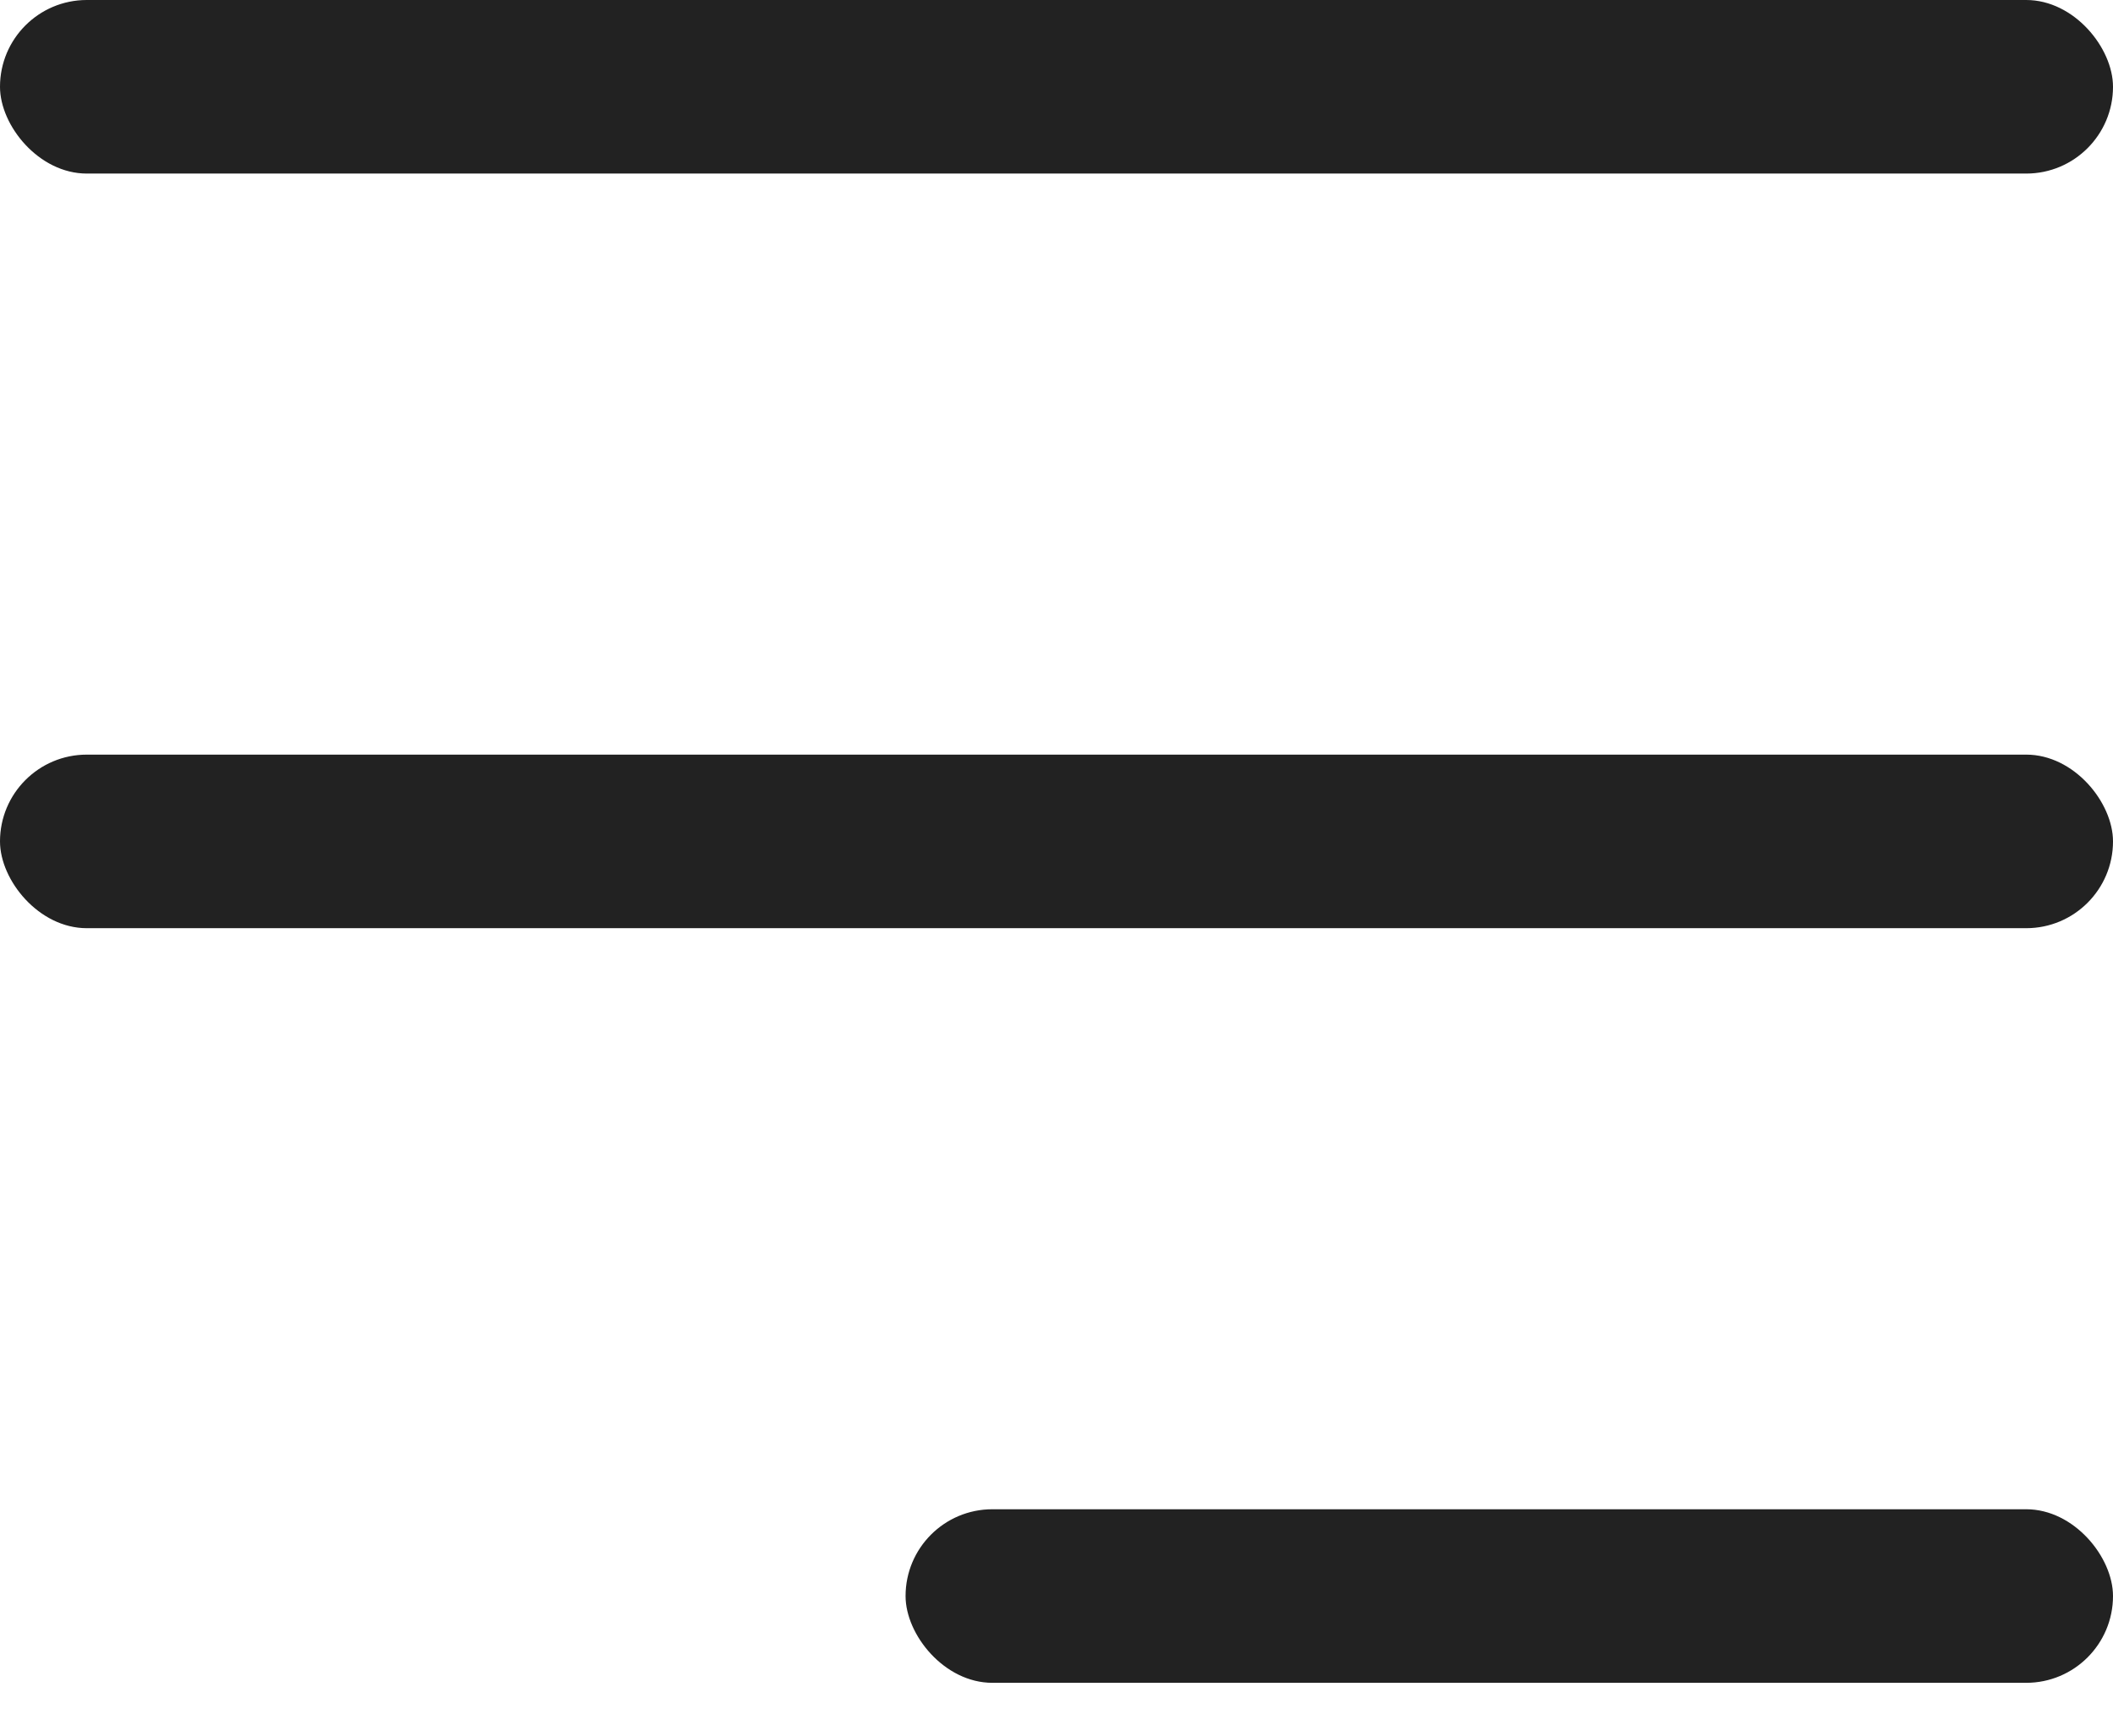
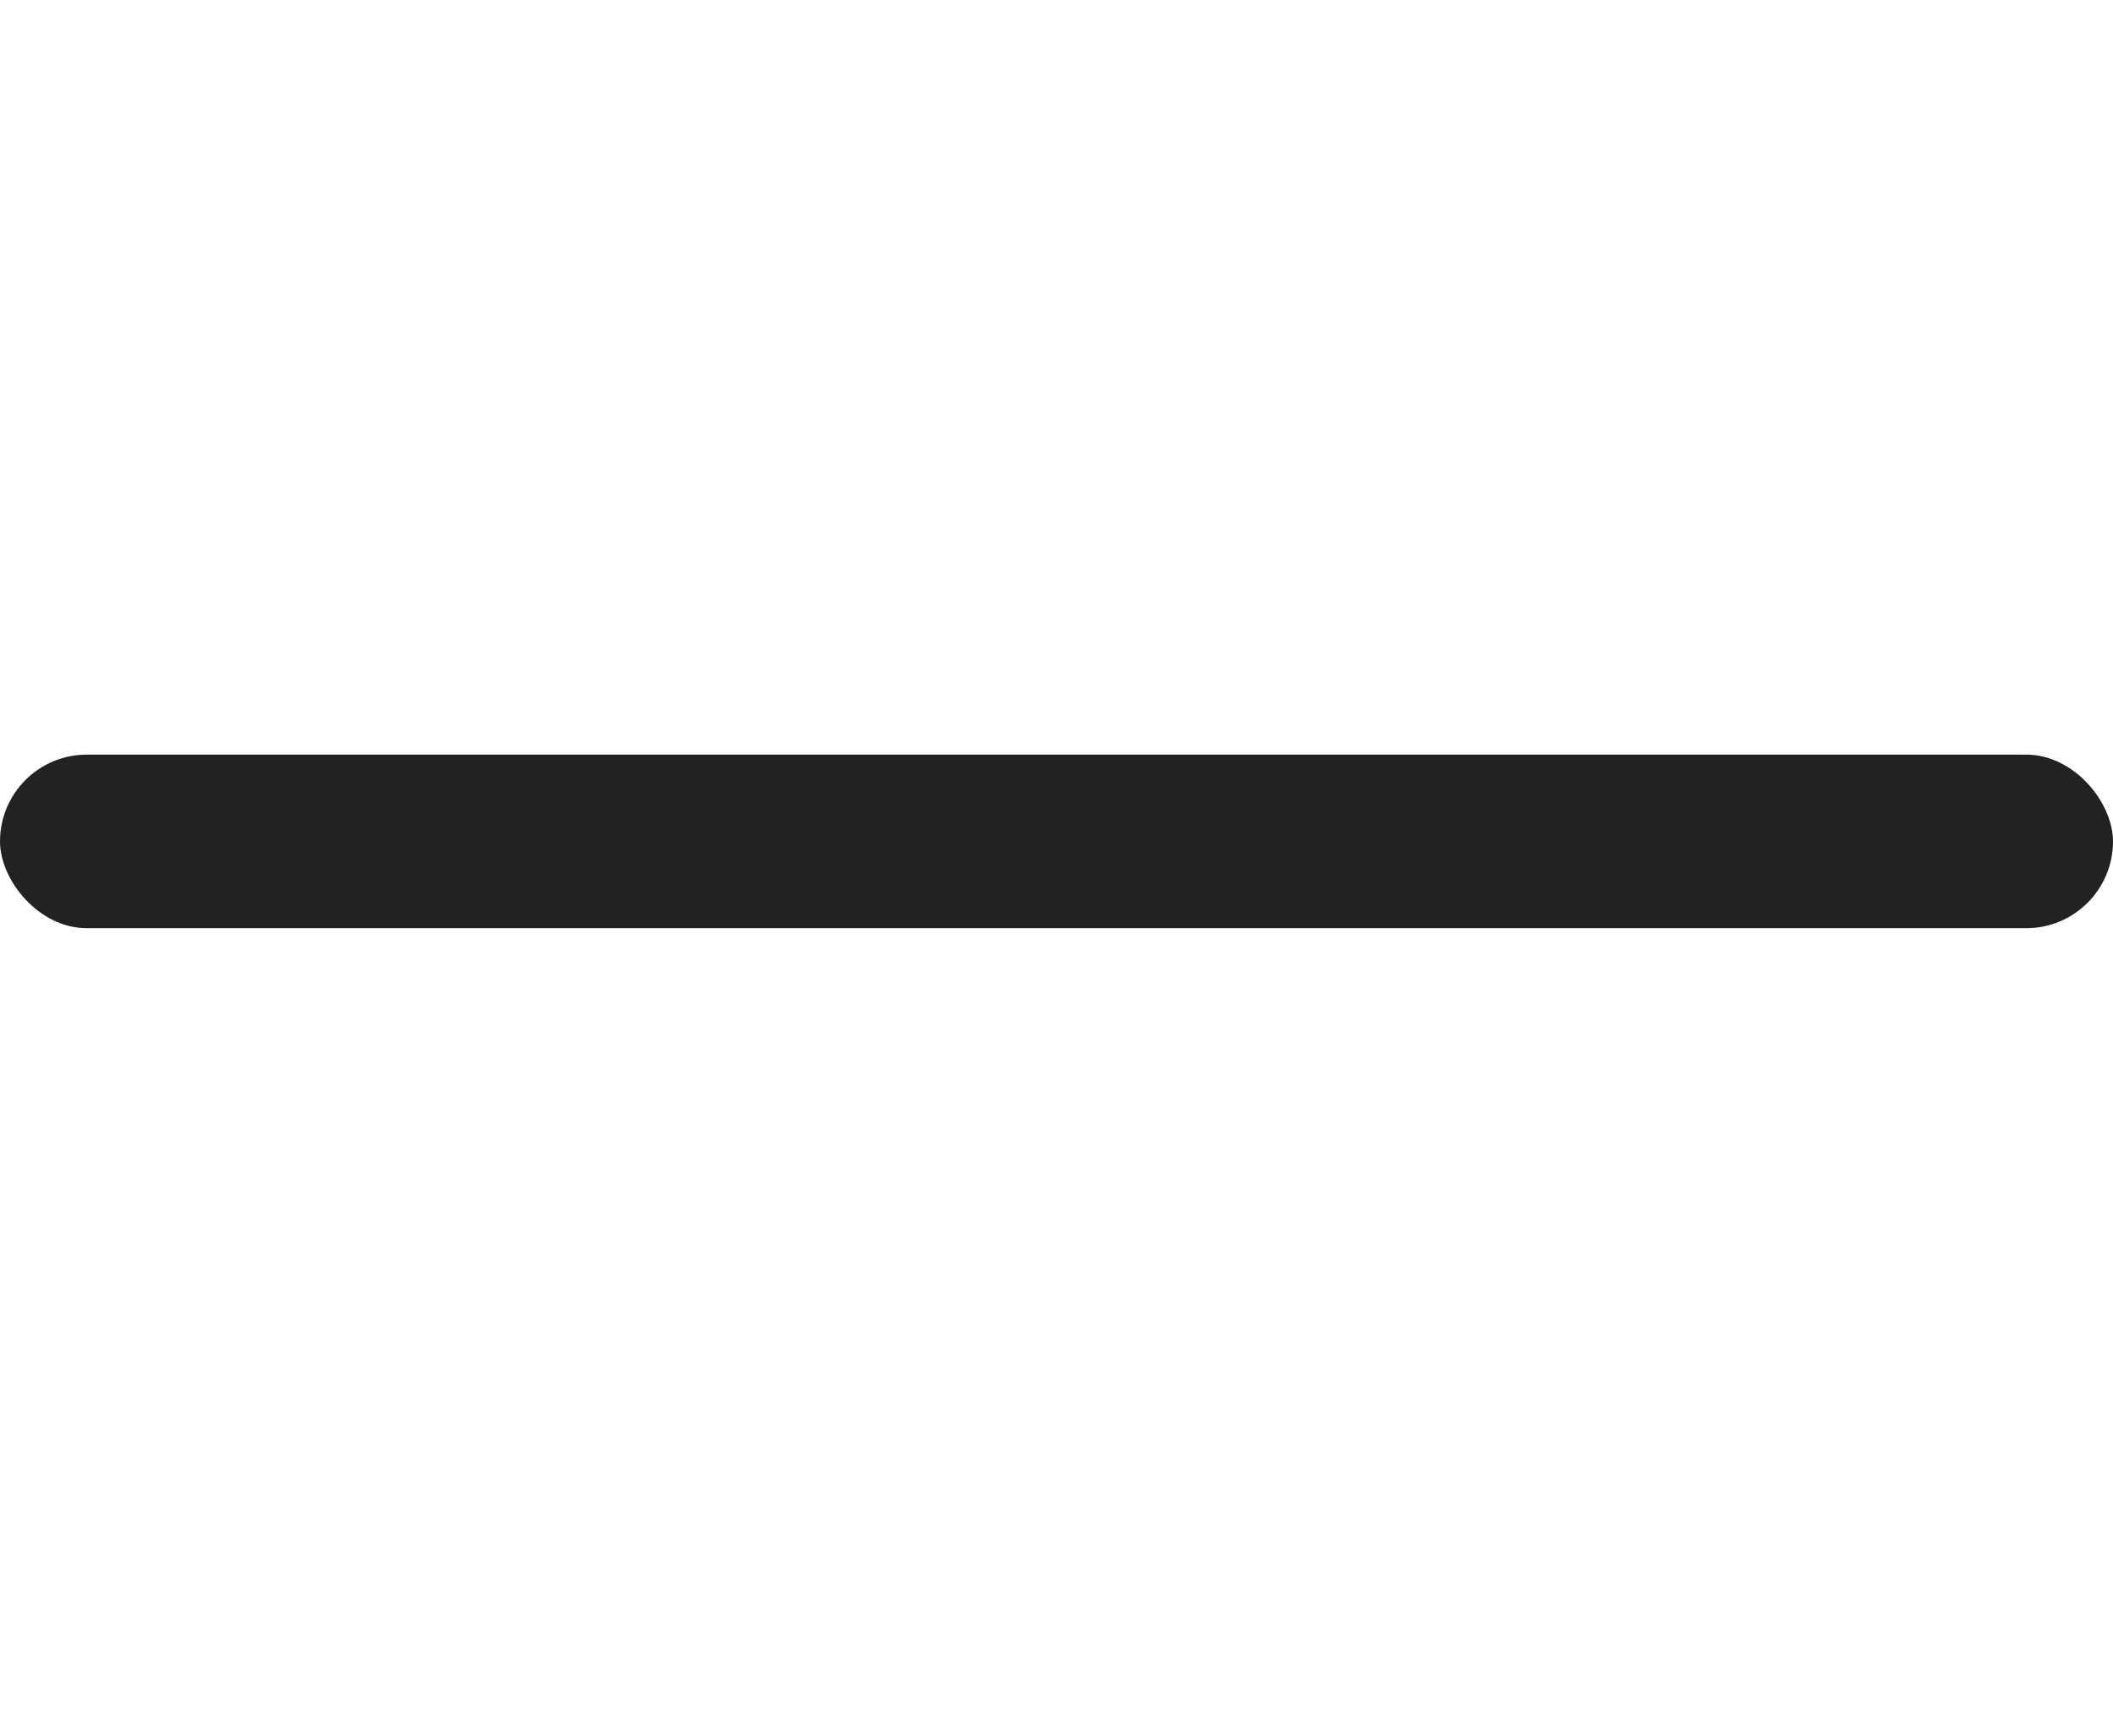
<svg xmlns="http://www.w3.org/2000/svg" width="28" height="23" viewBox="0 0 28 23" fill="none">
-   <rect width="28" height="2.3" rx="1.15" fill="#222222" />
  <rect y="10" width="28" height="2.3" rx="1.15" fill="#222222" />
-   <rect x="12" y="20" width="16" height="2.3" rx="1.15" fill="#222222" />
</svg>